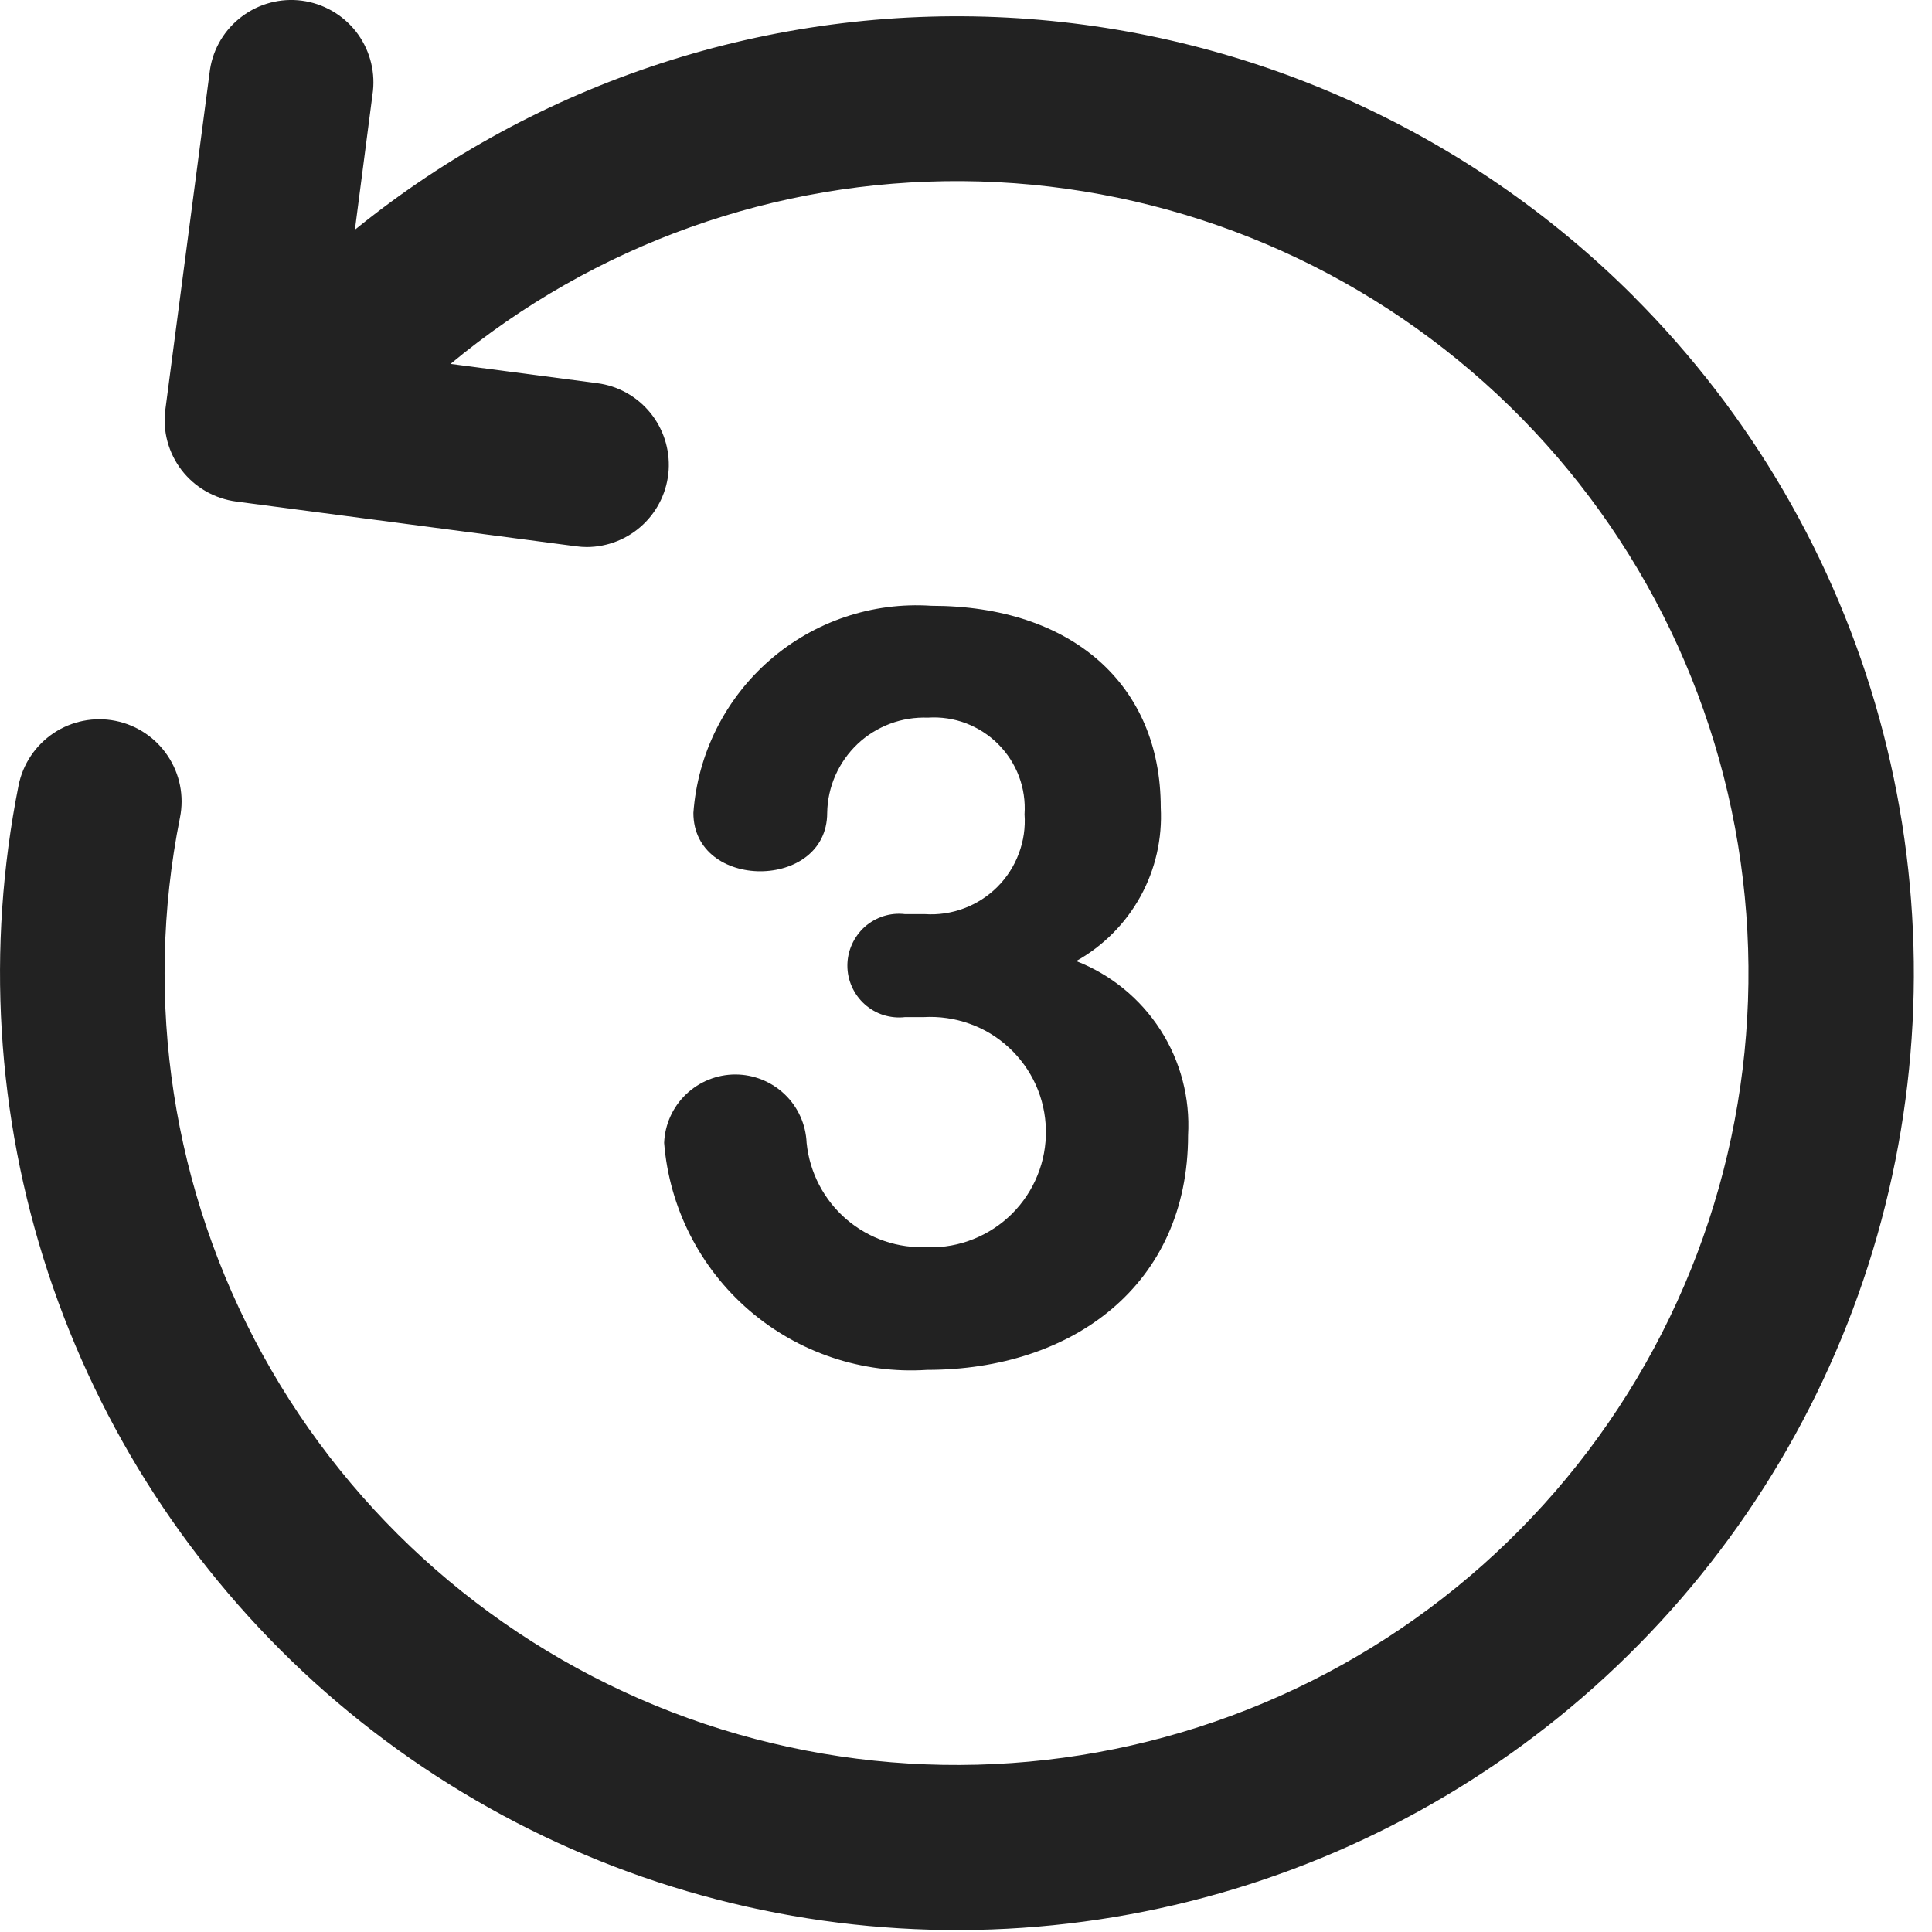
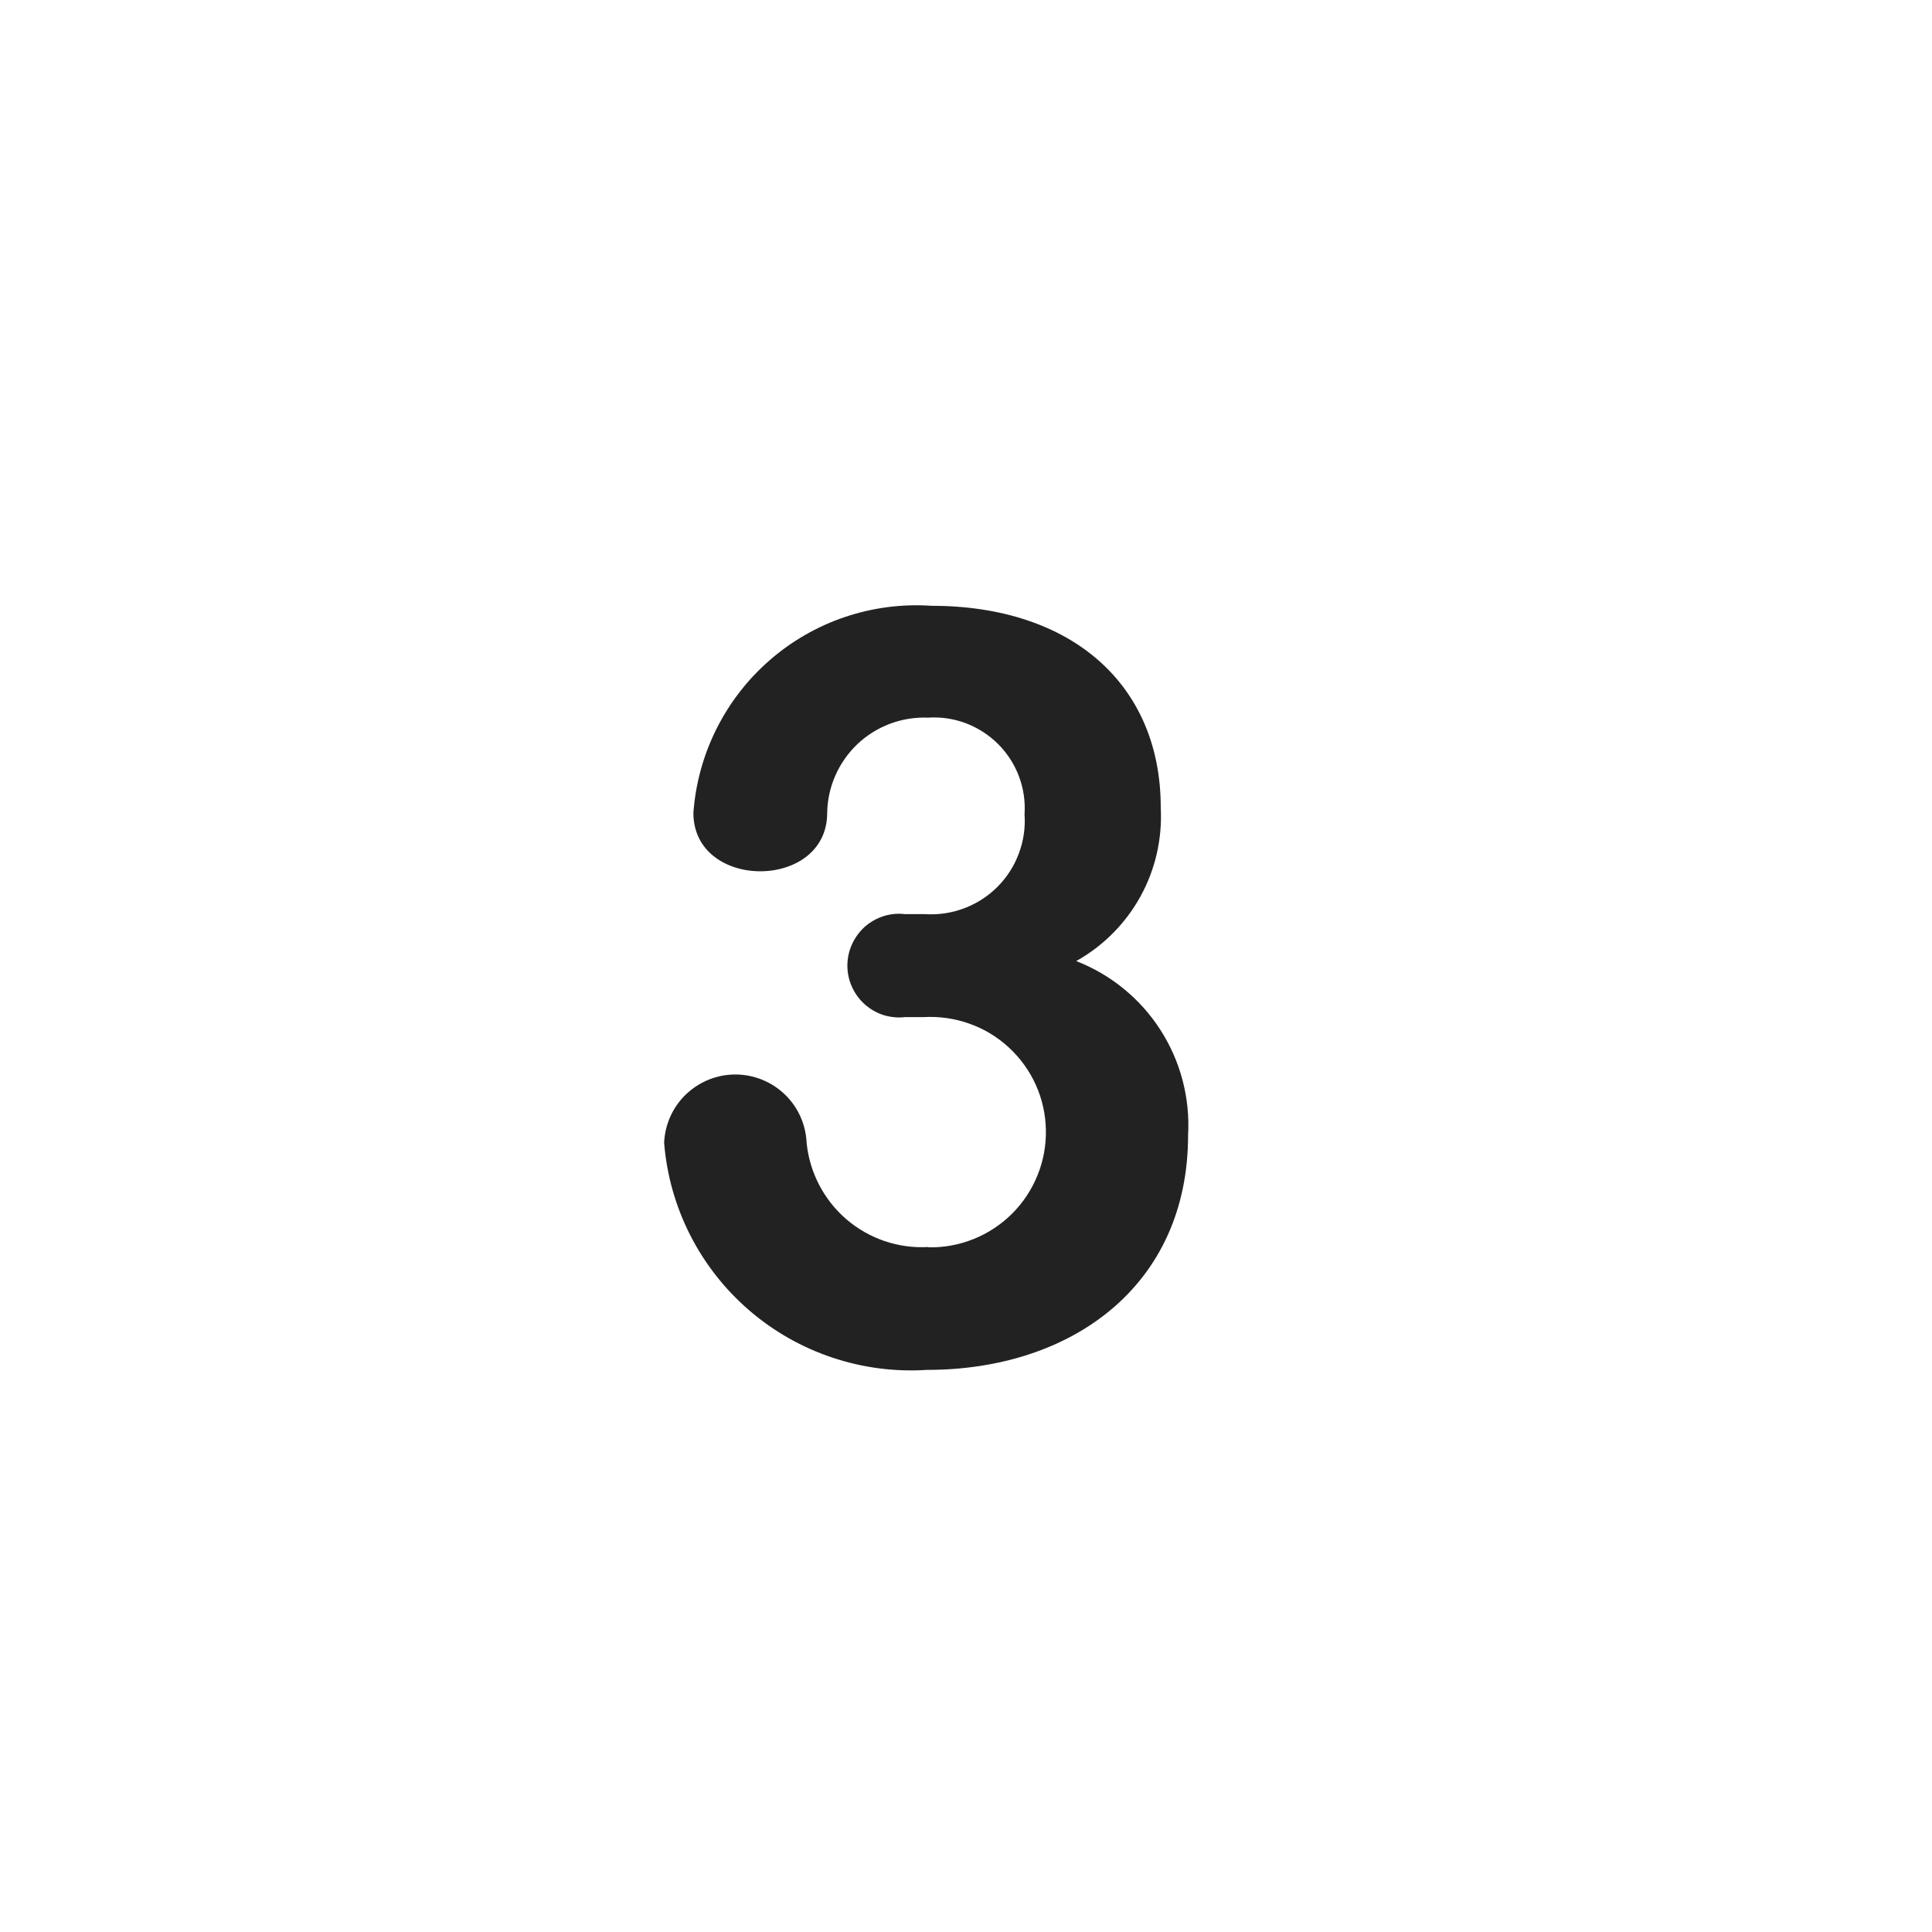
<svg xmlns="http://www.w3.org/2000/svg" width="20" height="20" viewBox="0 0 20 20" fill="none">
  <path d="M9.61 12.909C9.301 12.927 8.998 12.824 8.763 12.623C8.529 12.422 8.381 12.138 8.35 11.831C8.342 11.64 8.261 11.46 8.124 11.329C7.986 11.197 7.803 11.123 7.612 11.123C7.422 11.123 7.239 11.197 7.101 11.329C6.964 11.46 6.883 11.64 6.875 11.831C6.929 12.502 7.245 13.124 7.755 13.564C8.264 14.003 8.927 14.225 9.598 14.181C11.098 14.181 12.299 13.306 12.299 11.752C12.321 11.367 12.221 10.986 12.013 10.662C11.805 10.338 11.499 10.088 11.141 9.949C11.421 9.792 11.651 9.561 11.806 9.28C11.961 8.999 12.033 8.68 12.016 8.359C12.016 7.088 11.096 6.271 9.641 6.271C9.03 6.23 8.428 6.433 7.967 6.835C7.506 7.237 7.222 7.805 7.178 8.415C7.178 9.221 8.563 9.221 8.563 8.415C8.565 8.281 8.594 8.149 8.648 8.027C8.702 7.905 8.78 7.794 8.877 7.702C8.974 7.61 9.089 7.539 9.214 7.492C9.339 7.445 9.473 7.424 9.606 7.429C9.74 7.42 9.874 7.44 9.999 7.487C10.124 7.535 10.238 7.608 10.332 7.702C10.427 7.797 10.501 7.911 10.548 8.036C10.595 8.161 10.615 8.295 10.606 8.429C10.616 8.567 10.596 8.705 10.547 8.835C10.499 8.965 10.423 9.083 10.325 9.181C10.227 9.279 10.11 9.354 9.98 9.403C9.85 9.452 9.712 9.472 9.574 9.463H9.369C9.294 9.454 9.218 9.461 9.146 9.484C9.074 9.507 9.008 9.545 8.951 9.595C8.895 9.646 8.85 9.708 8.819 9.777C8.788 9.846 8.772 9.92 8.772 9.996C8.772 10.072 8.788 10.146 8.819 10.215C8.85 10.284 8.895 10.346 8.951 10.396C9.008 10.447 9.074 10.485 9.146 10.508C9.218 10.53 9.294 10.538 9.369 10.529H9.562C9.723 10.52 9.884 10.543 10.035 10.597C10.187 10.65 10.326 10.735 10.444 10.844C10.562 10.953 10.657 11.085 10.723 11.231C10.789 11.378 10.824 11.536 10.827 11.697C10.83 11.858 10.801 12.018 10.74 12.167C10.68 12.316 10.59 12.451 10.476 12.565C10.362 12.678 10.227 12.767 10.077 12.827C9.928 12.887 9.768 12.916 9.608 12.912L9.61 12.909Z" fill="#222222" />
-   <path d="M16.912 3.069C15.181 1.338 12.87 0.31 10.426 0.182C7.981 0.054 5.575 0.837 3.674 2.378L3.861 0.94C3.884 0.72 3.82 0.498 3.683 0.324C3.545 0.15 3.345 0.036 3.125 0.007C2.905 -0.022 2.682 0.037 2.505 0.17C2.327 0.303 2.208 0.5 2.174 0.719L1.712 4.238C1.697 4.349 1.704 4.461 1.733 4.569C1.762 4.677 1.812 4.778 1.88 4.867C1.948 4.955 2.033 5.03 2.13 5.085C2.227 5.141 2.334 5.177 2.445 5.192L5.963 5.655C6 5.66 6.038 5.663 6.075 5.663C6.291 5.662 6.499 5.579 6.656 5.431C6.813 5.283 6.908 5.081 6.922 4.865C6.935 4.65 6.867 4.438 6.73 4.271C6.593 4.104 6.398 3.995 6.184 3.967L4.664 3.767C6.152 2.531 8.028 1.861 9.962 1.875C11.896 1.889 13.762 2.586 15.231 3.843C16.701 5.1 17.679 6.836 17.992 8.745C18.305 10.653 17.934 12.61 16.944 14.271C15.954 15.932 14.408 17.19 12.58 17.821C10.753 18.453 8.761 18.418 6.956 17.724C5.152 17.029 3.651 15.718 2.719 14.024C1.787 12.329 1.484 10.36 1.863 8.464C1.908 8.242 1.862 8.012 1.736 7.824C1.611 7.637 1.416 7.506 1.194 7.462C0.973 7.418 0.742 7.464 0.555 7.589C0.367 7.715 0.236 7.91 0.192 8.132C-0.143 9.81 -0.038 11.547 0.497 13.173C1.033 14.799 1.981 16.258 3.248 17.409C4.516 18.559 6.06 19.362 7.73 19.738C9.4 20.114 11.139 20.051 12.777 19.555C14.415 19.059 15.897 18.147 17.078 16.907C18.259 15.668 19.099 14.144 19.515 12.483C19.931 10.823 19.91 9.083 19.454 7.433C18.998 5.783 18.122 4.28 16.911 3.069H16.912Z" fill="#222222" />
</svg>